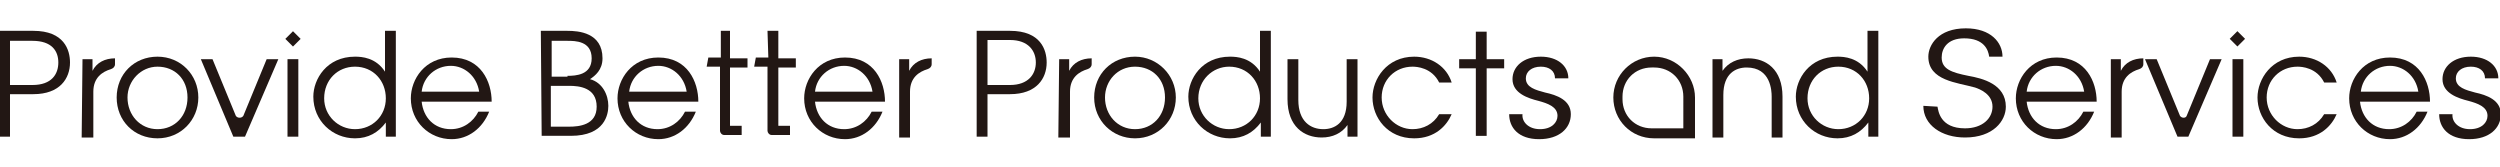
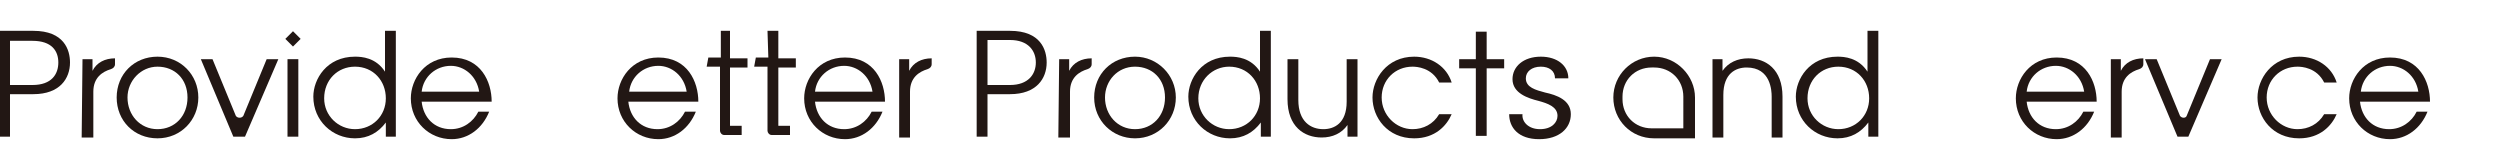
<svg xmlns="http://www.w3.org/2000/svg" version="1.1" id="图层_1" x="0px" y="0px" viewBox="0 0 300 20" style="enable-background:new 0 0 300 20;" xml:space="preserve">
  <style type="text/css">
	.st0{fill:#221714;}
</style>
  <g>
    <path class="st0" d="M0,3.7h4c3.7,0,4.4,2.3,4.4,3.8c0,1.9-1.2,3.8-4.4,3.8H1.2v5.1H0V3.7z M1.2,10.2h2.7C6.2,10.2,7,8.9,7,7.5   S6.2,4.9,3.9,4.9H1.2V10.2z" />
    <path class="st0" d="M9.9,7.1h1.2v1.4l0,0c0.5-1,1.5-1.5,2.7-1.5v0.7c0,0.3-0.2,0.5-0.5,0.6c-1,0.3-2.1,1-2.1,2.7v5.5H9.8L9.9,7.1   L9.9,7.1z" />
    <path class="st0" d="M107.9,7.1h1.2v1.4l0,0c0.5-1,1.5-1.5,2.7-1.5v0.7c0,0.3-0.2,0.5-0.5,0.6c-1,0.3-2.1,1-2.1,2.7v5.5h-1.3   L107.9,7.1L107.9,7.1z" />
    <path class="st0" d="M127.1,7.1h1.2v1.4l0,0c0.5-1,1.5-1.5,2.7-1.5v0.7c0,0.3-0.2,0.5-0.5,0.6c-1,0.3-2.1,1-2.1,2.7v5.5H127   L127.1,7.1L127.1,7.1z" />
    <path class="st0" d="M253.3,7.1h1.2v1.4l0,0c0.5-1,1.5-1.5,2.7-1.5v0.7c0,0.3-0.2,0.5-0.5,0.6c-1,0.3-2.1,1-2.1,2.7v5.5h-1.3   L253.3,7.1L253.3,7.1z" />
    <path class="st0" d="M23.8,11.7c0,2.7-2.1,4.9-4.9,4.9s-4.9-2.1-4.9-4.9s2.1-4.9,4.9-4.9S23.8,9,23.8,11.7z M15.3,11.7   c0,2.1,1.5,3.8,3.6,3.8s3.6-1.6,3.6-3.8S21,8,18.9,8C16.9,8,15.3,9.7,15.3,11.7z" />
    <path class="st0" d="M24.1,7.1h1.4l2.8,6.8c0.2,0.3,0.7,0.3,0.9,0L32,7.1h1.4l-4,9.3H28L24.1,7.1z" />
    <rect x="34.5" y="7.1" class="st0" width="1.3" height="9.3" />
    <path class="st0" d="M47.5,16.4h-1.2v-1.7l0,0c-0.9,1.2-2.1,1.9-3.7,1.9c-2.7,0-5-2.1-5-5c0-2.1,1.6-4.8,5-4.8   c0.8,0,2.5,0.1,3.6,1.8l0,0V3.7h1.3V16.4z M38.9,11.8c0,2.1,1.7,3.7,3.7,3.7c2.1,0,3.7-1.6,3.7-3.7c0-2.1-1.5-3.8-3.7-3.8   C40.5,8,38.9,9.6,38.9,11.8z" />
    <path class="st0" d="M50.6,12.2c0.2,1.9,1.5,3.3,3.5,3.3c1.5,0,2.7-0.9,3.3-2.1h1.3c-0.8,2-2.5,3.3-4.5,3.3c-2.7,0-4.9-2.1-4.9-4.9   c0-2.3,1.7-4.9,4.9-4.9c3.5,0,4.8,2.9,4.8,5.3L50.6,12.2L50.6,12.2z M57.5,11c-0.3-1.9-1.8-3.1-3.4-3.1c-1.8,0-3.3,1.3-3.5,3.1   H57.5z" />
-     <path class="st0" d="M64.9,3.7h3.2c1.3,0,4.2,0.2,4.2,3.3c0,1.4-0.9,2.1-1.5,2.5c1.5,0.4,2.2,1.9,2.2,3.2c0,1-0.4,3.6-4.5,3.6H65   L64.9,3.7L64.9,3.7z M68.1,9.1C69.1,9.1,71,9,71,7c0-2.1-2-2.1-2.9-2.1h-1.9v4.3H68.1z M68.3,15.2c1.2,0,3.3-0.2,3.3-2.4   c0-2.3-2.1-2.5-3.3-2.5h-2.2v4.9C66.1,15.2,68.3,15.2,68.3,15.2z" />
    <path class="st0" d="M75.4,12.2c0.2,1.9,1.5,3.3,3.5,3.3c1.5,0,2.7-0.9,3.3-2.1h1.3c-0.8,2-2.5,3.3-4.5,3.3c-2.7,0-4.9-2.1-4.9-4.9   c0-2.3,1.7-4.9,4.9-4.9c3.5,0,4.8,2.9,4.8,5.3L75.4,12.2L75.4,12.2z M82.4,11c-0.3-1.9-1.8-3.1-3.4-3.1c-1.8,0-3.3,1.3-3.5,3.1   H82.4z" />
    <path class="st0" d="M97.8,12.2c0.2,1.9,1.5,3.3,3.5,3.3c1.5,0,2.7-0.9,3.3-2.1h1.3c-0.8,2-2.5,3.3-4.5,3.3c-2.7,0-4.9-2.1-4.9-4.9   c0-2.3,1.7-4.9,4.9-4.9c3.5,0,4.8,2.9,4.8,5.3L97.8,12.2L97.8,12.2z M104.7,11c-0.3-1.9-1.8-3.1-3.4-3.1c-1.8,0-3.3,1.3-3.5,3.1   H104.7z" />
    <path class="st0" d="M117.2,3.7h4c3.7,0,4.4,2.3,4.4,3.8c0,1.9-1.2,3.8-4.4,3.8h-2.7v5.1h-1.3V3.7z M118.5,10.2h2.7   c2.2,0,3.1-1.3,3.1-2.7s-0.9-2.7-3.1-2.7h-2.7V10.2z" />
    <path class="st0" d="M141.1,11.7c0,2.7-2.1,4.9-4.9,4.9c-2.7,0-4.9-2.1-4.9-4.9s2.1-4.9,4.9-4.9C138.9,6.8,141.1,9,141.1,11.7z    M132.6,11.7c0,2.1,1.5,3.8,3.6,3.8c2.1,0,3.6-1.6,3.6-3.8S138.3,8,136.2,8C134.1,8,132.6,9.7,132.6,11.7z" />
    <path class="st0" d="M152.5,16.4h-1.2v-1.7l0,0c-0.9,1.2-2.1,1.9-3.7,1.9c-2.7,0-5-2.1-5-5c0-2.1,1.6-4.8,5-4.8   c0.8,0,2.5,0.1,3.6,1.8l0,0V3.7h1.3V16.4z M143.8,11.8c0,2.1,1.7,3.7,3.7,3.7c2.1,0,3.7-1.6,3.7-3.7c0-2.1-1.5-3.8-3.7-3.8   C145.5,8,143.8,9.6,143.8,11.8z" />
    <path class="st0" d="M162.9,16.4h-1.2v-1.4l0,0c-0.7,1-1.8,1.5-3.1,1.5c-2.1,0-4.1-1.3-4.1-4.6V7.1h1.3V12c0,2.6,1.5,3.5,3,3.5   c1.3,0,2.8-0.7,2.8-3.3V7.1h1.3V16.4z" />
    <path class="st0" d="M174.2,13.7c-0.6,1.4-2,2.9-4.5,2.9c-3.2,0-5-2.5-5-4.9c0-2.2,1.7-4.9,5-4.9c2.1,0,3.9,1.2,4.5,3.1h-1.5   C171.8,8.1,170,8,169.5,8c-2.1,0-3.7,1.6-3.7,3.7c0,2.1,1.7,3.8,3.7,3.8c1.3,0,2.5-0.6,3.2-1.8H174.2L174.2,13.7z" />
    <path class="st0" d="M177.1,8.2h-2V7.1h2V3.8h1.3v3.3h2.1v1.1h-2.1v8.1h-1.3V8.2z" />
    <rect x="34.5" y="4" transform="matrix(0.707 -0.707 0.707 0.707 7.02 26.229)" class="st0" width="1.3" height="1.3" />
-     <rect x="267.9" y="4" transform="matrix(0.707 -0.707 0.707 0.707 75.335 191.236)" class="st0" width="1.3" height="1.3" />
    <path class="st0" d="M198.5,6.8c-2.7,0-4.9,2.2-4.9,4.9s2.1,4.9,4.9,4.9h4.9v-4.9C203.4,9.1,201.2,6.8,198.5,6.8z M202.1,15.4h-3.9   c-2,0-3.5-1.5-3.5-3.5v-0.3c0-2,1.5-3.5,3.5-3.5h0.3c2,0,3.5,1.5,3.5,3.5V15.4z" />
    <path class="st0" d="M205.5,7.1h1.2v1.4l0,0c0.7-1,1.8-1.5,3.1-1.5c2.1,0,4.1,1.3,4.1,4.6v4.9h-1.3v-4.9c0-0.7-0.1-3.5-3-3.5   c-1.3,0-2.8,0.7-2.8,3.3v5.1h-1.3V7.1z" />
    <path class="st0" d="M225.4,16.4h-1.2v-1.7l0,0c-0.9,1.2-2.1,1.9-3.7,1.9c-2.7,0-5-2.1-5-5c0-2.1,1.6-4.8,5-4.8   c0.8,0,2.5,0.1,3.6,1.8l0,0V3.7h1.3L225.4,16.4L225.4,16.4z M216.9,11.8c0,2.1,1.7,3.7,3.7,3.7c2.1,0,3.7-1.6,3.7-3.7   c0-2.1-1.5-3.8-3.7-3.8C218.5,8,216.9,9.6,216.9,11.8z" />
-     <path class="st0" d="M232.5,12.8c0.1,0.5,0.3,2.6,3.3,2.6c2.1,0,3.3-1.2,3.3-2.6c0-1.5-1.5-2.1-2.1-2.3c-2.1-0.6-5.6-0.8-5.6-3.7   c0-1.4,1.2-3.4,4.5-3.4c3,0,4.4,1.7,4.4,3.4h-1.6c-0.1-0.8-0.6-2.2-3-2.2c-2,0-2.7,1.2-2.7,2.3c0,1.4,1.2,1.8,3.2,2.2   c1.7,0.3,4.5,1,4.5,3.7c0,1.7-1.5,3.7-4.9,3.7c-2.8,0-5-1.5-5-3.8L232.5,12.8L232.5,12.8L232.5,12.8z" />
    <path class="st0" d="M243.2,12.2c0.2,1.9,1.5,3.3,3.5,3.3c1.5,0,2.7-0.9,3.3-2.1h1.3c-0.8,2-2.5,3.3-4.5,3.3   c-2.7,0-4.9-2.1-4.9-4.9c0-2.3,1.7-4.9,4.9-4.9c3.5,0,4.8,2.9,4.8,5.3L243.2,12.2L243.2,12.2z M250.1,11c-0.3-1.9-1.8-3.1-3.4-3.1   c-1.8,0-3.3,1.3-3.5,3.1H250.1z" />
    <path class="st0" d="M257.4,7.1h1.4l2.8,6.8c0.2,0.3,0.7,0.3,0.8,0l2.8-6.8h1.4l-4,9.3h-1.3L257.4,7.1z" />
-     <rect x="267.9" y="7.1" class="st0" width="1.3" height="9.3" />
    <path class="st0" d="M280.4,13.7c-0.6,1.4-2,2.9-4.5,2.9c-3.2,0-5-2.5-5-4.9c0-2.2,1.7-4.9,5-4.9c2.1,0,3.9,1.2,4.5,3.1h-1.5   C278,8.1,276.2,8,275.7,8c-2.1,0-3.7,1.6-3.7,3.7c0,2.1,1.7,3.8,3.7,3.8c1.3,0,2.5-0.6,3.2-1.8H280.4L280.4,13.7z" />
    <path class="st0" d="M283.2,12.2c0.2,1.9,1.5,3.3,3.5,3.3c1.5,0,2.7-0.9,3.3-2.1h1.3c-0.8,2-2.5,3.3-4.5,3.3   c-2.7,0-4.9-2.1-4.9-4.9c0-2.3,1.7-4.9,4.9-4.9c3.5,0,4.8,2.9,4.8,5.3L283.2,12.2L283.2,12.2z M290.2,11c-0.3-1.9-1.8-3.1-3.4-3.1   c-1.8,0-3.3,1.3-3.5,3.1H290.2z" />
-     <path class="st0" d="M294.3,13.7c-0.1,0.9,0.7,1.8,2.1,1.8c1.4,0,2.1-0.8,2.1-1.6c0-1.1-1.2-1.5-2.3-1.8c-1.2-0.3-3.1-0.9-3.1-2.6   c0-1.5,1.3-2.7,3.4-2.7c2,0,3.3,1.1,3.3,2.6h-1.6c0-0.9-0.7-1.4-1.7-1.4c-1.1,0-1.8,0.6-1.8,1.4c0,1.1,1.2,1.4,2.3,1.7   c1.4,0.3,3.1,0.9,3.1,2.6s-1.4,3-3.8,3c-2.5,0-3.6-1.4-3.6-3H294.3z" />
    <path class="st0" d="M182.7,13.7c-0.1,0.9,0.7,1.8,2.1,1.8c1.4,0,2.1-0.8,2.1-1.6c0-1.1-1.2-1.5-2.3-1.8c-1.2-0.3-3.1-0.9-3.1-2.6   c0-1.5,1.3-2.7,3.4-2.7c2,0,3.3,1.1,3.3,2.6h-1.6c0-0.9-0.7-1.4-1.7-1.4c-1.1,0-1.8,0.6-1.8,1.4c0,1.1,1.2,1.4,2.3,1.7   c1.4,0.3,3.1,0.9,3.1,2.6s-1.4,3-3.8,3c-2.5,0-3.6-1.4-3.6-3H182.7z" />
    <path class="st0" d="M86.3,3.7h1.3V7h2.1v1.1h-2.1v7H89v1.1h-2.1c-0.3,0-0.5-0.3-0.5-0.5V8h-1.6l0.2-1.1h1.5V3.7z" />
    <path class="st0" d="M92.1,3.7h1.3V7h2.1v1.1h-2.1v7h1.4v1.1h-2.2c-0.3,0-0.5-0.3-0.5-0.5V8h-1.6l0.2-1.1h1.5L92.1,3.7L92.1,3.7z" />
  </g>
</svg>